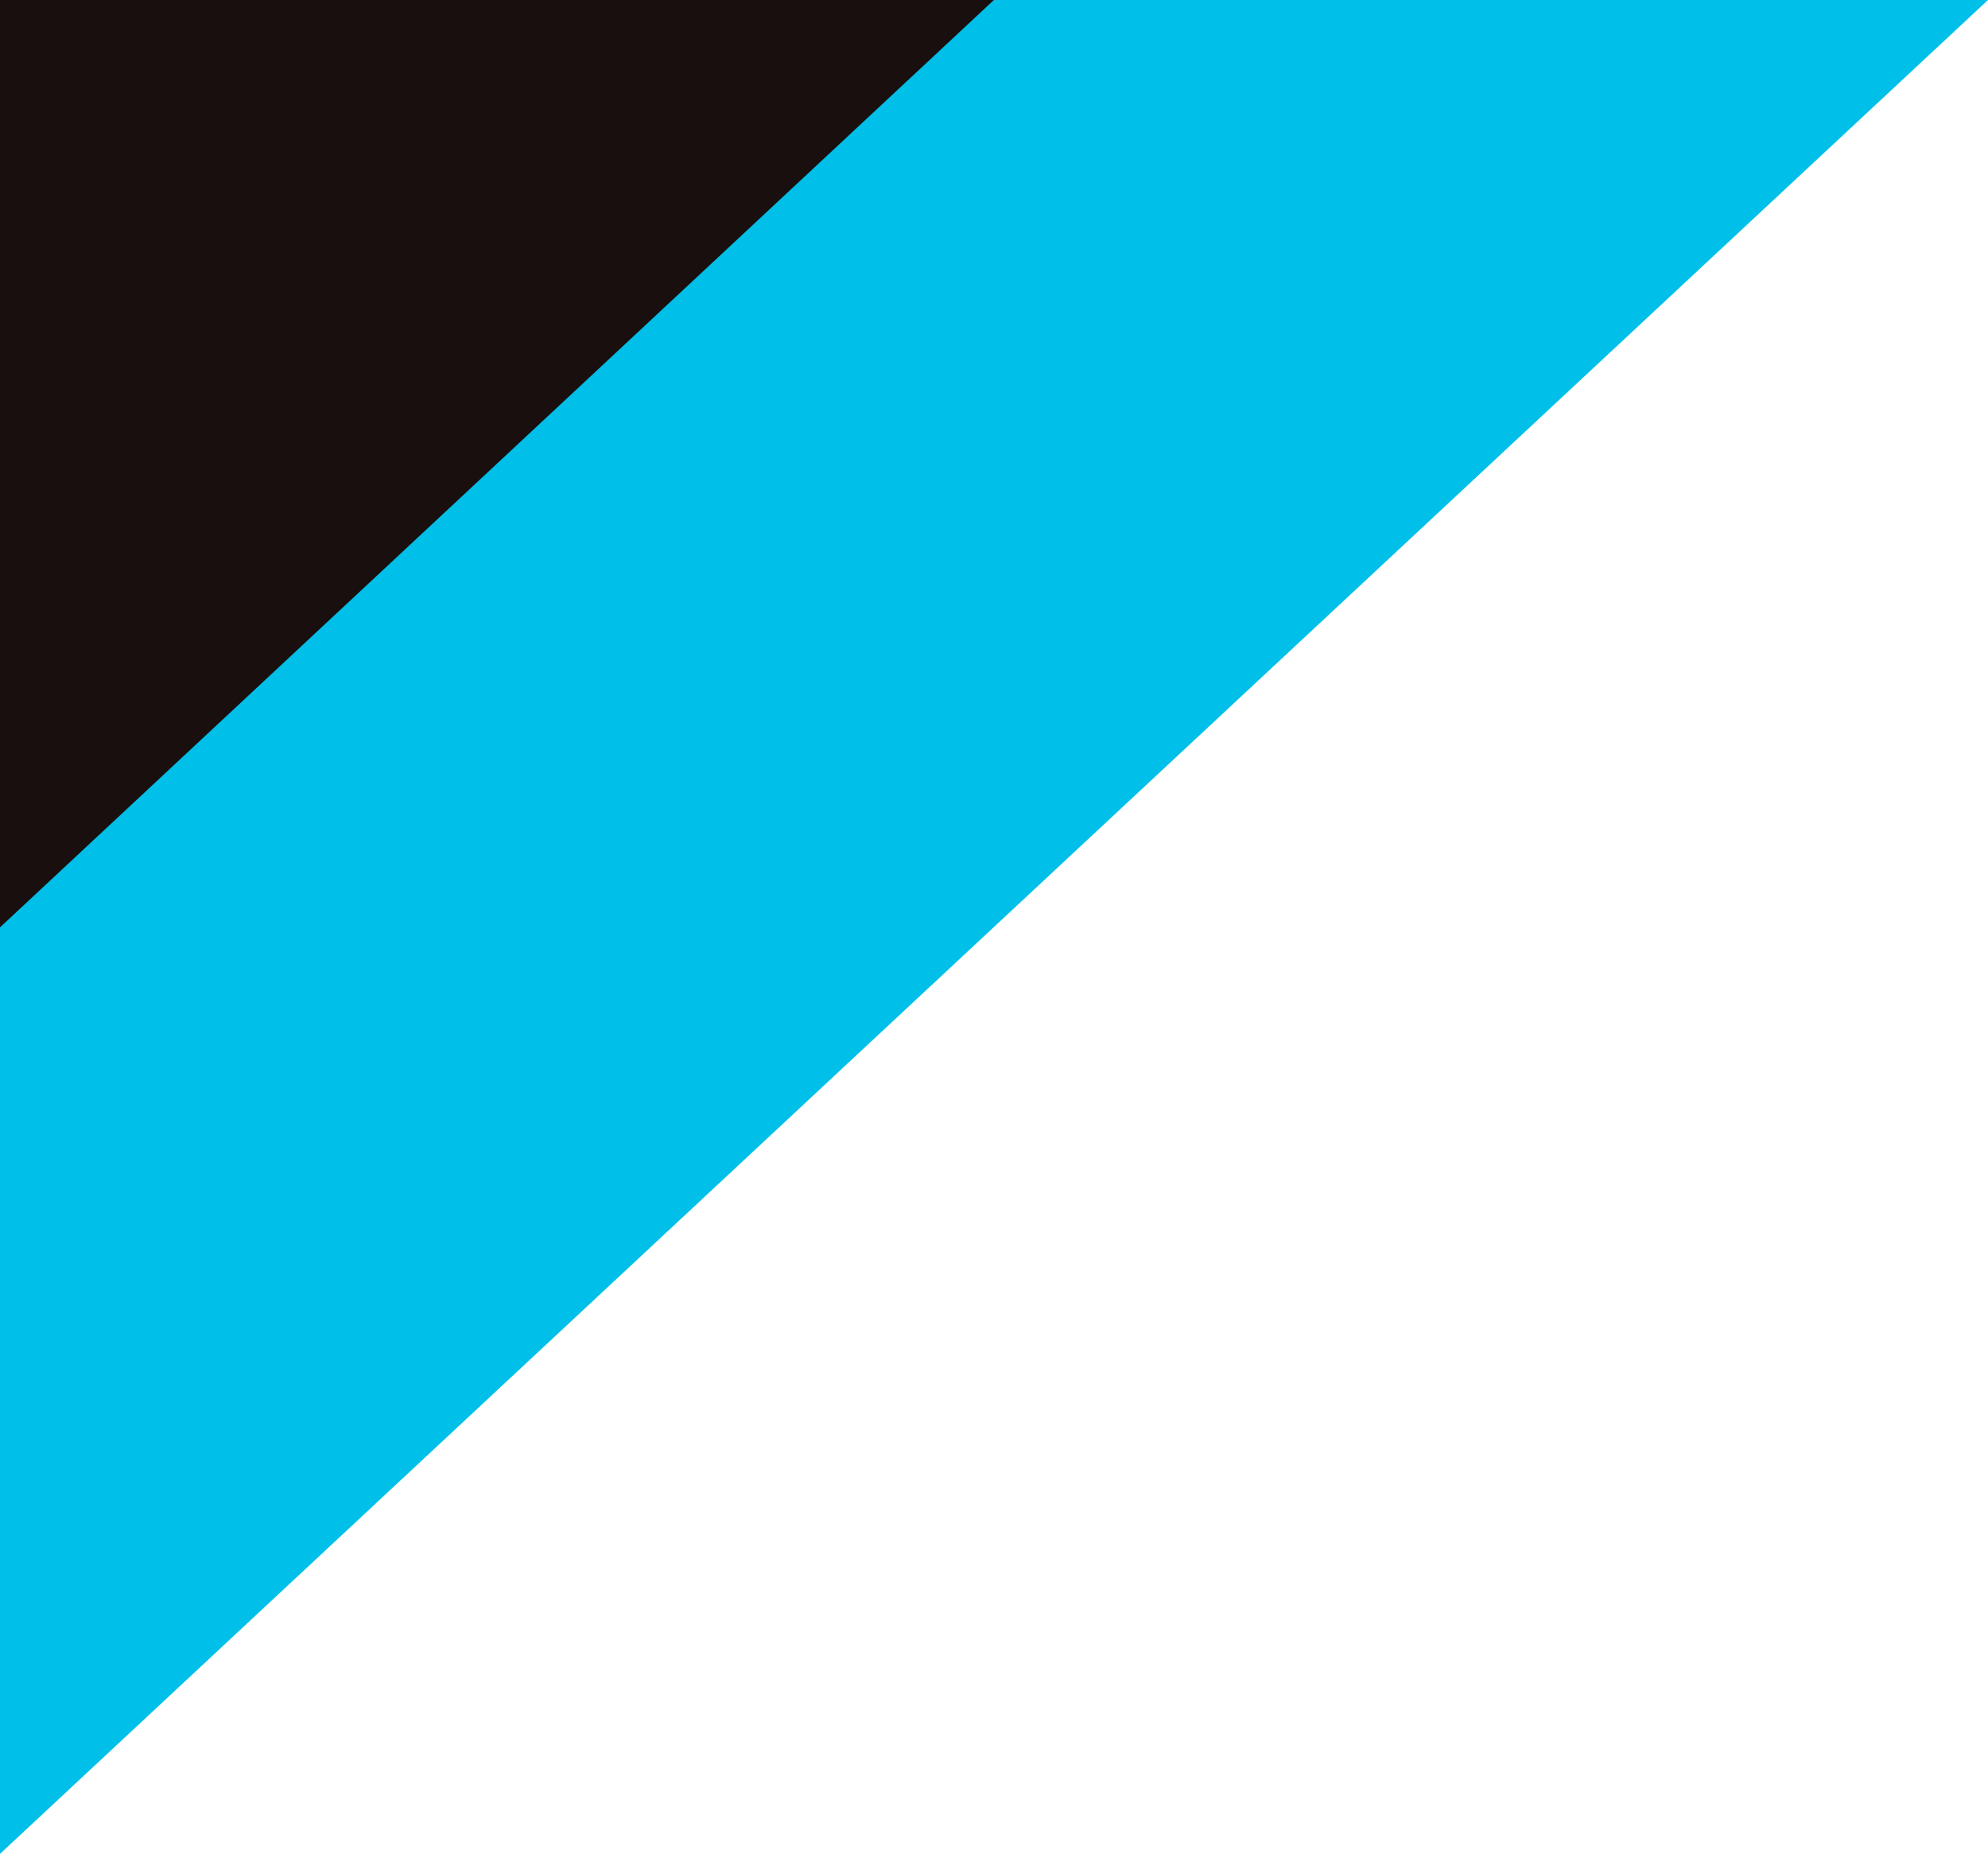
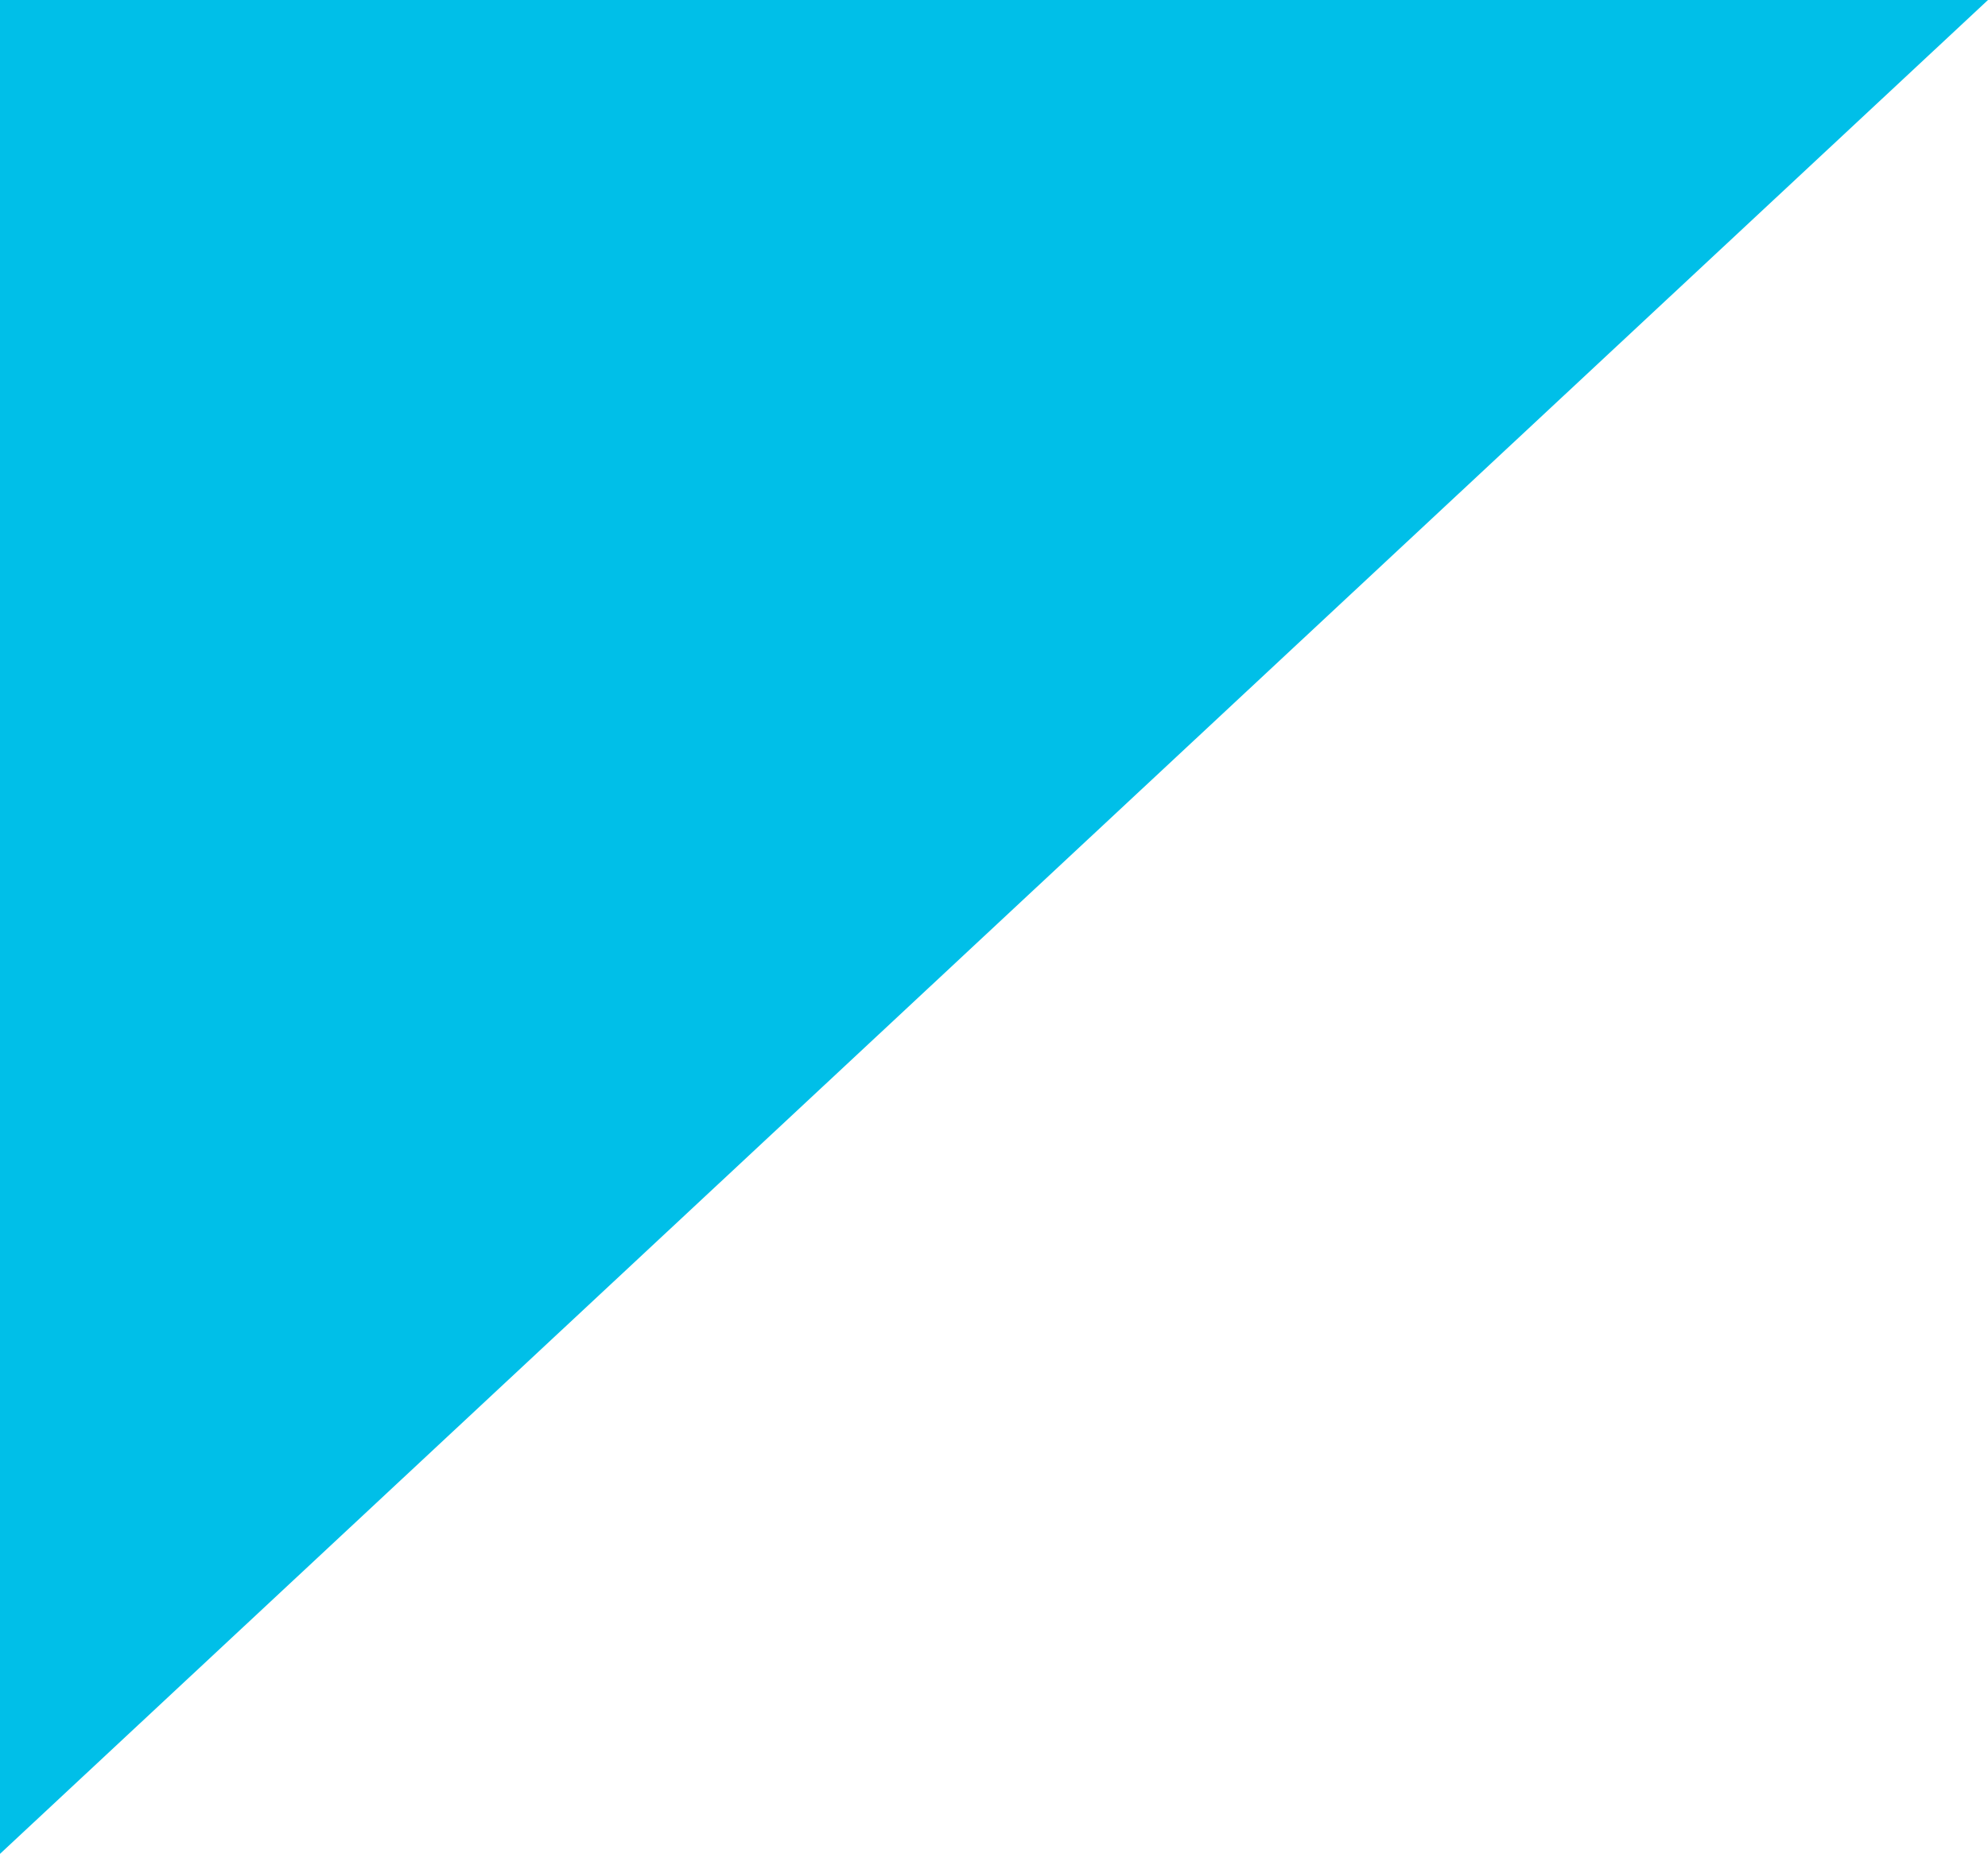
<svg xmlns="http://www.w3.org/2000/svg" width="286.165" height="266.798" viewBox="0 0 286.165 266.798">
  <g id="dk" transform="translate(0 0)">
    <path id="パス_66" data-name="パス 66" d="M0,0V266.8L286.165,0Z" transform="translate(0 0)" fill="#00bfe8" />
-     <path id="パス_67" data-name="パス 67" d="M0,0V133.46L143.064,0Z" transform="translate(0 0)" fill="#180f0e" />
  </g>
</svg>